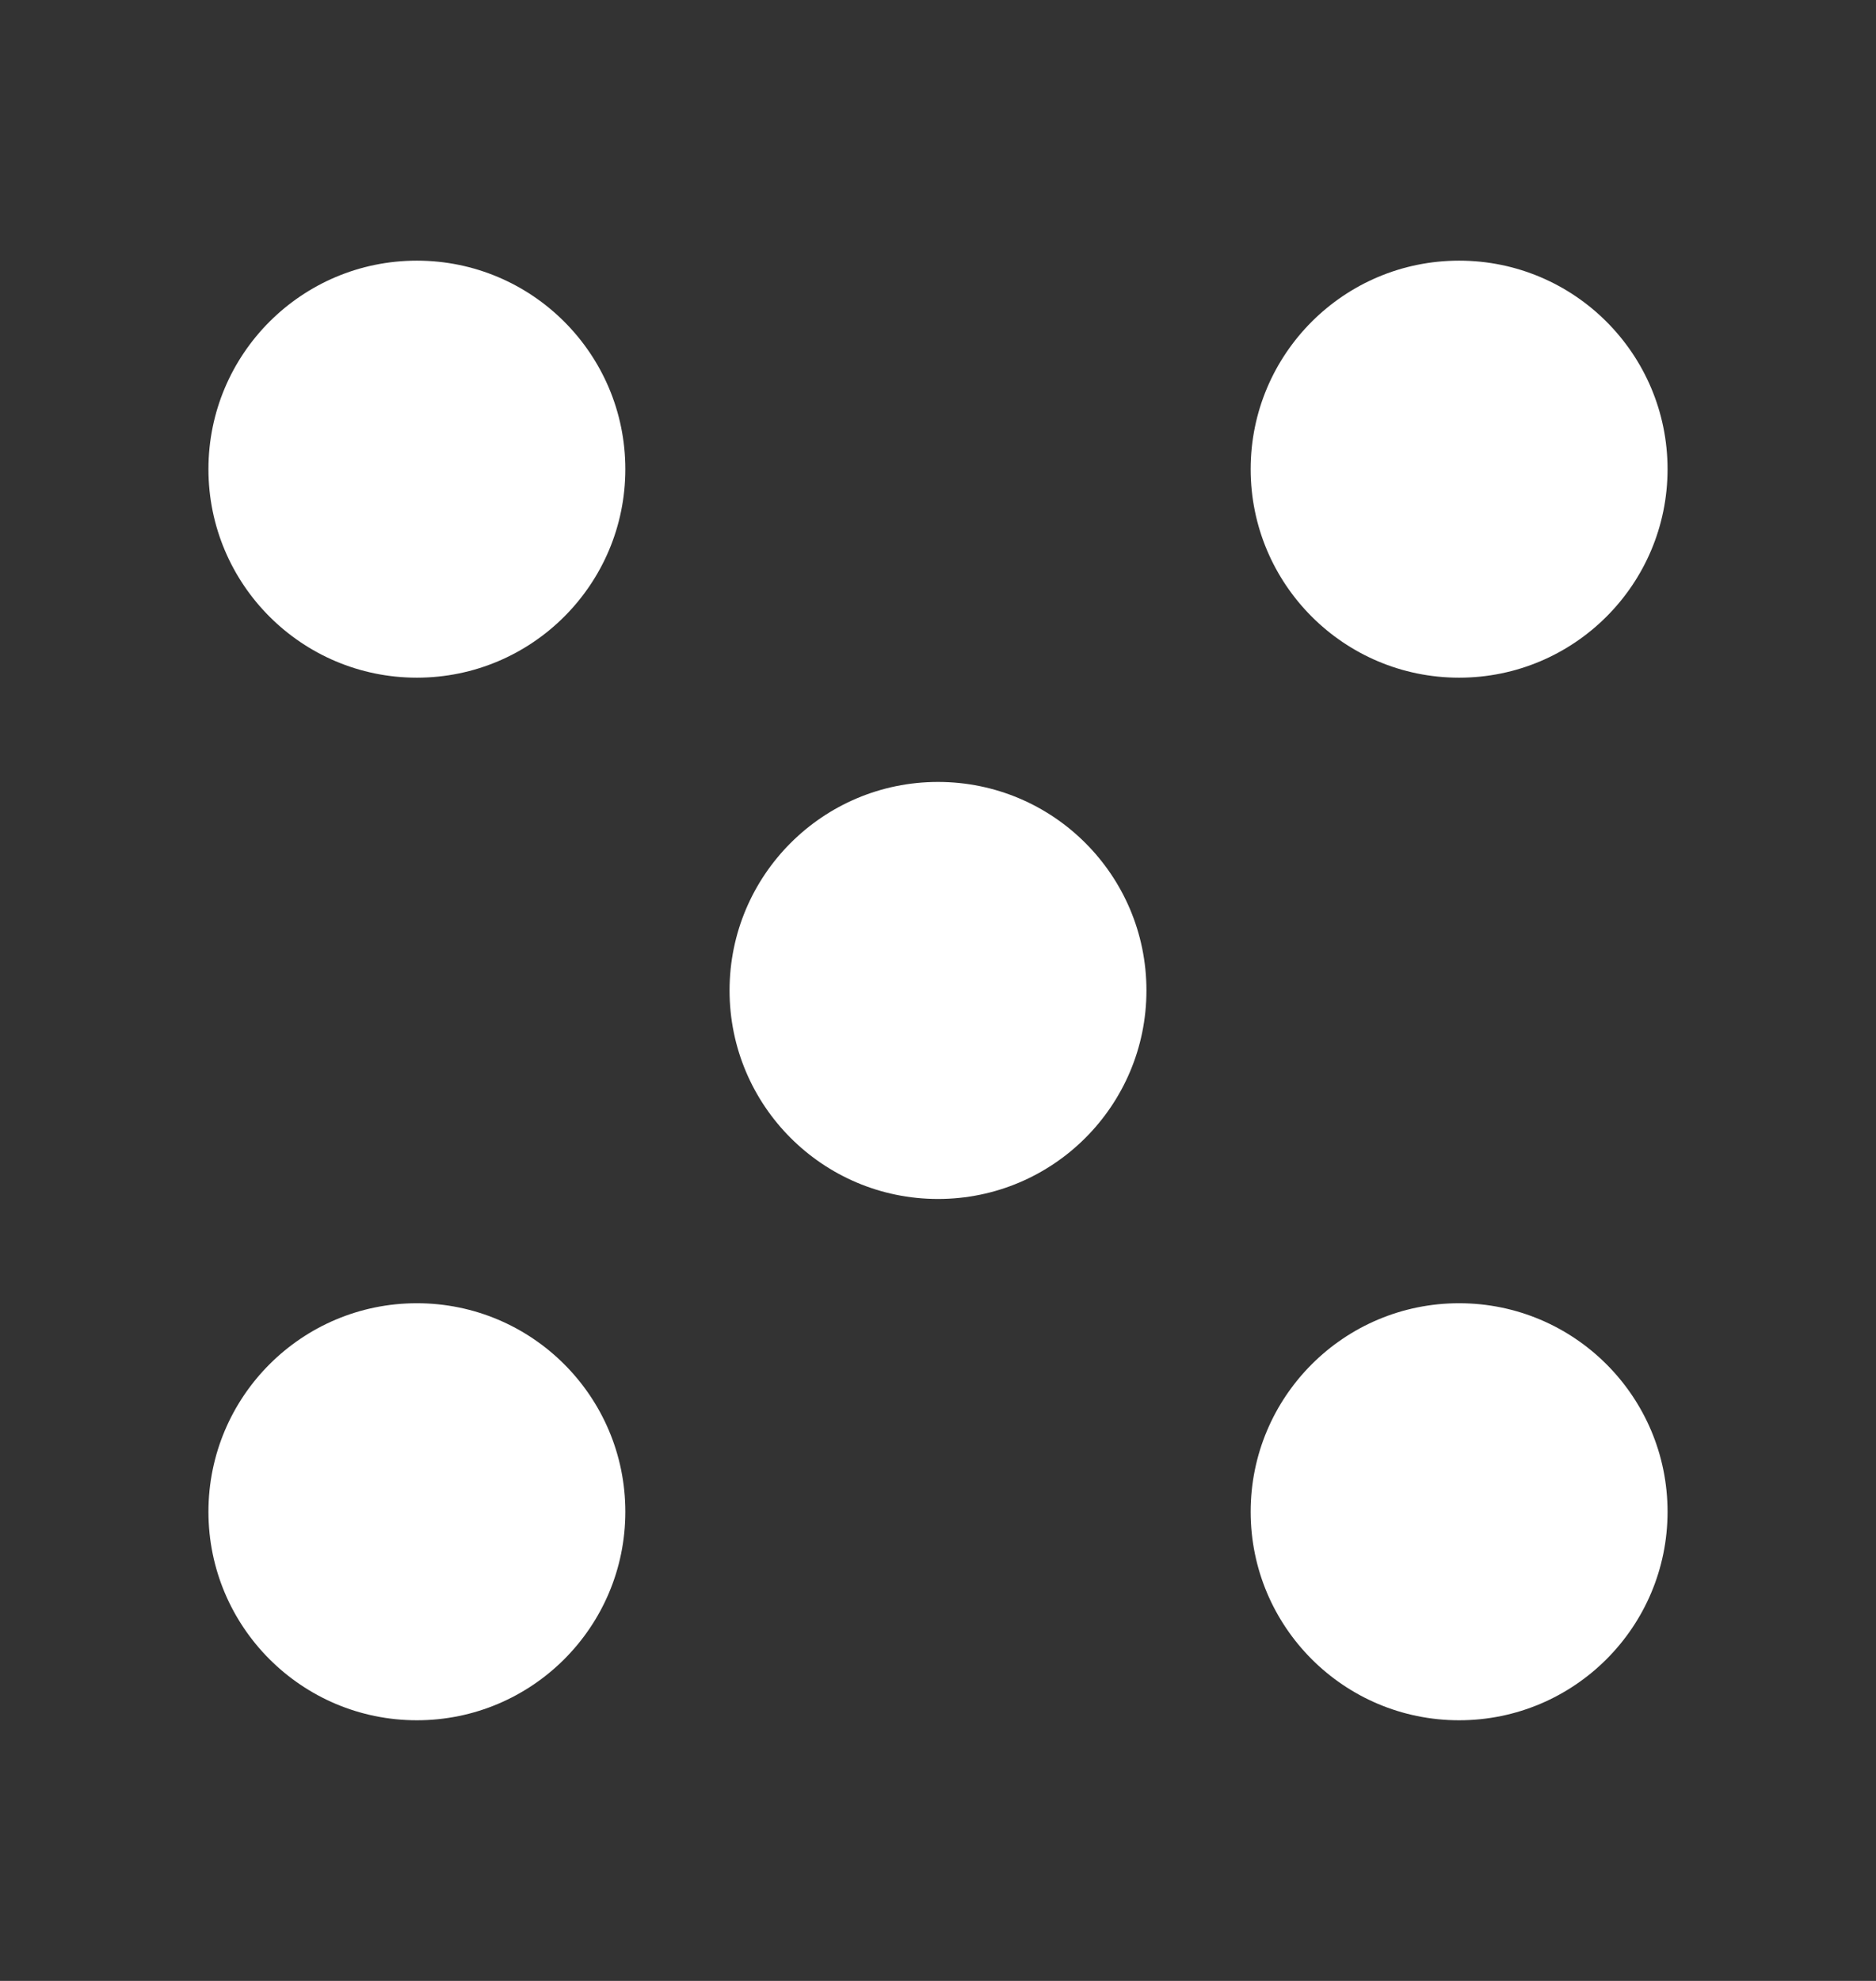
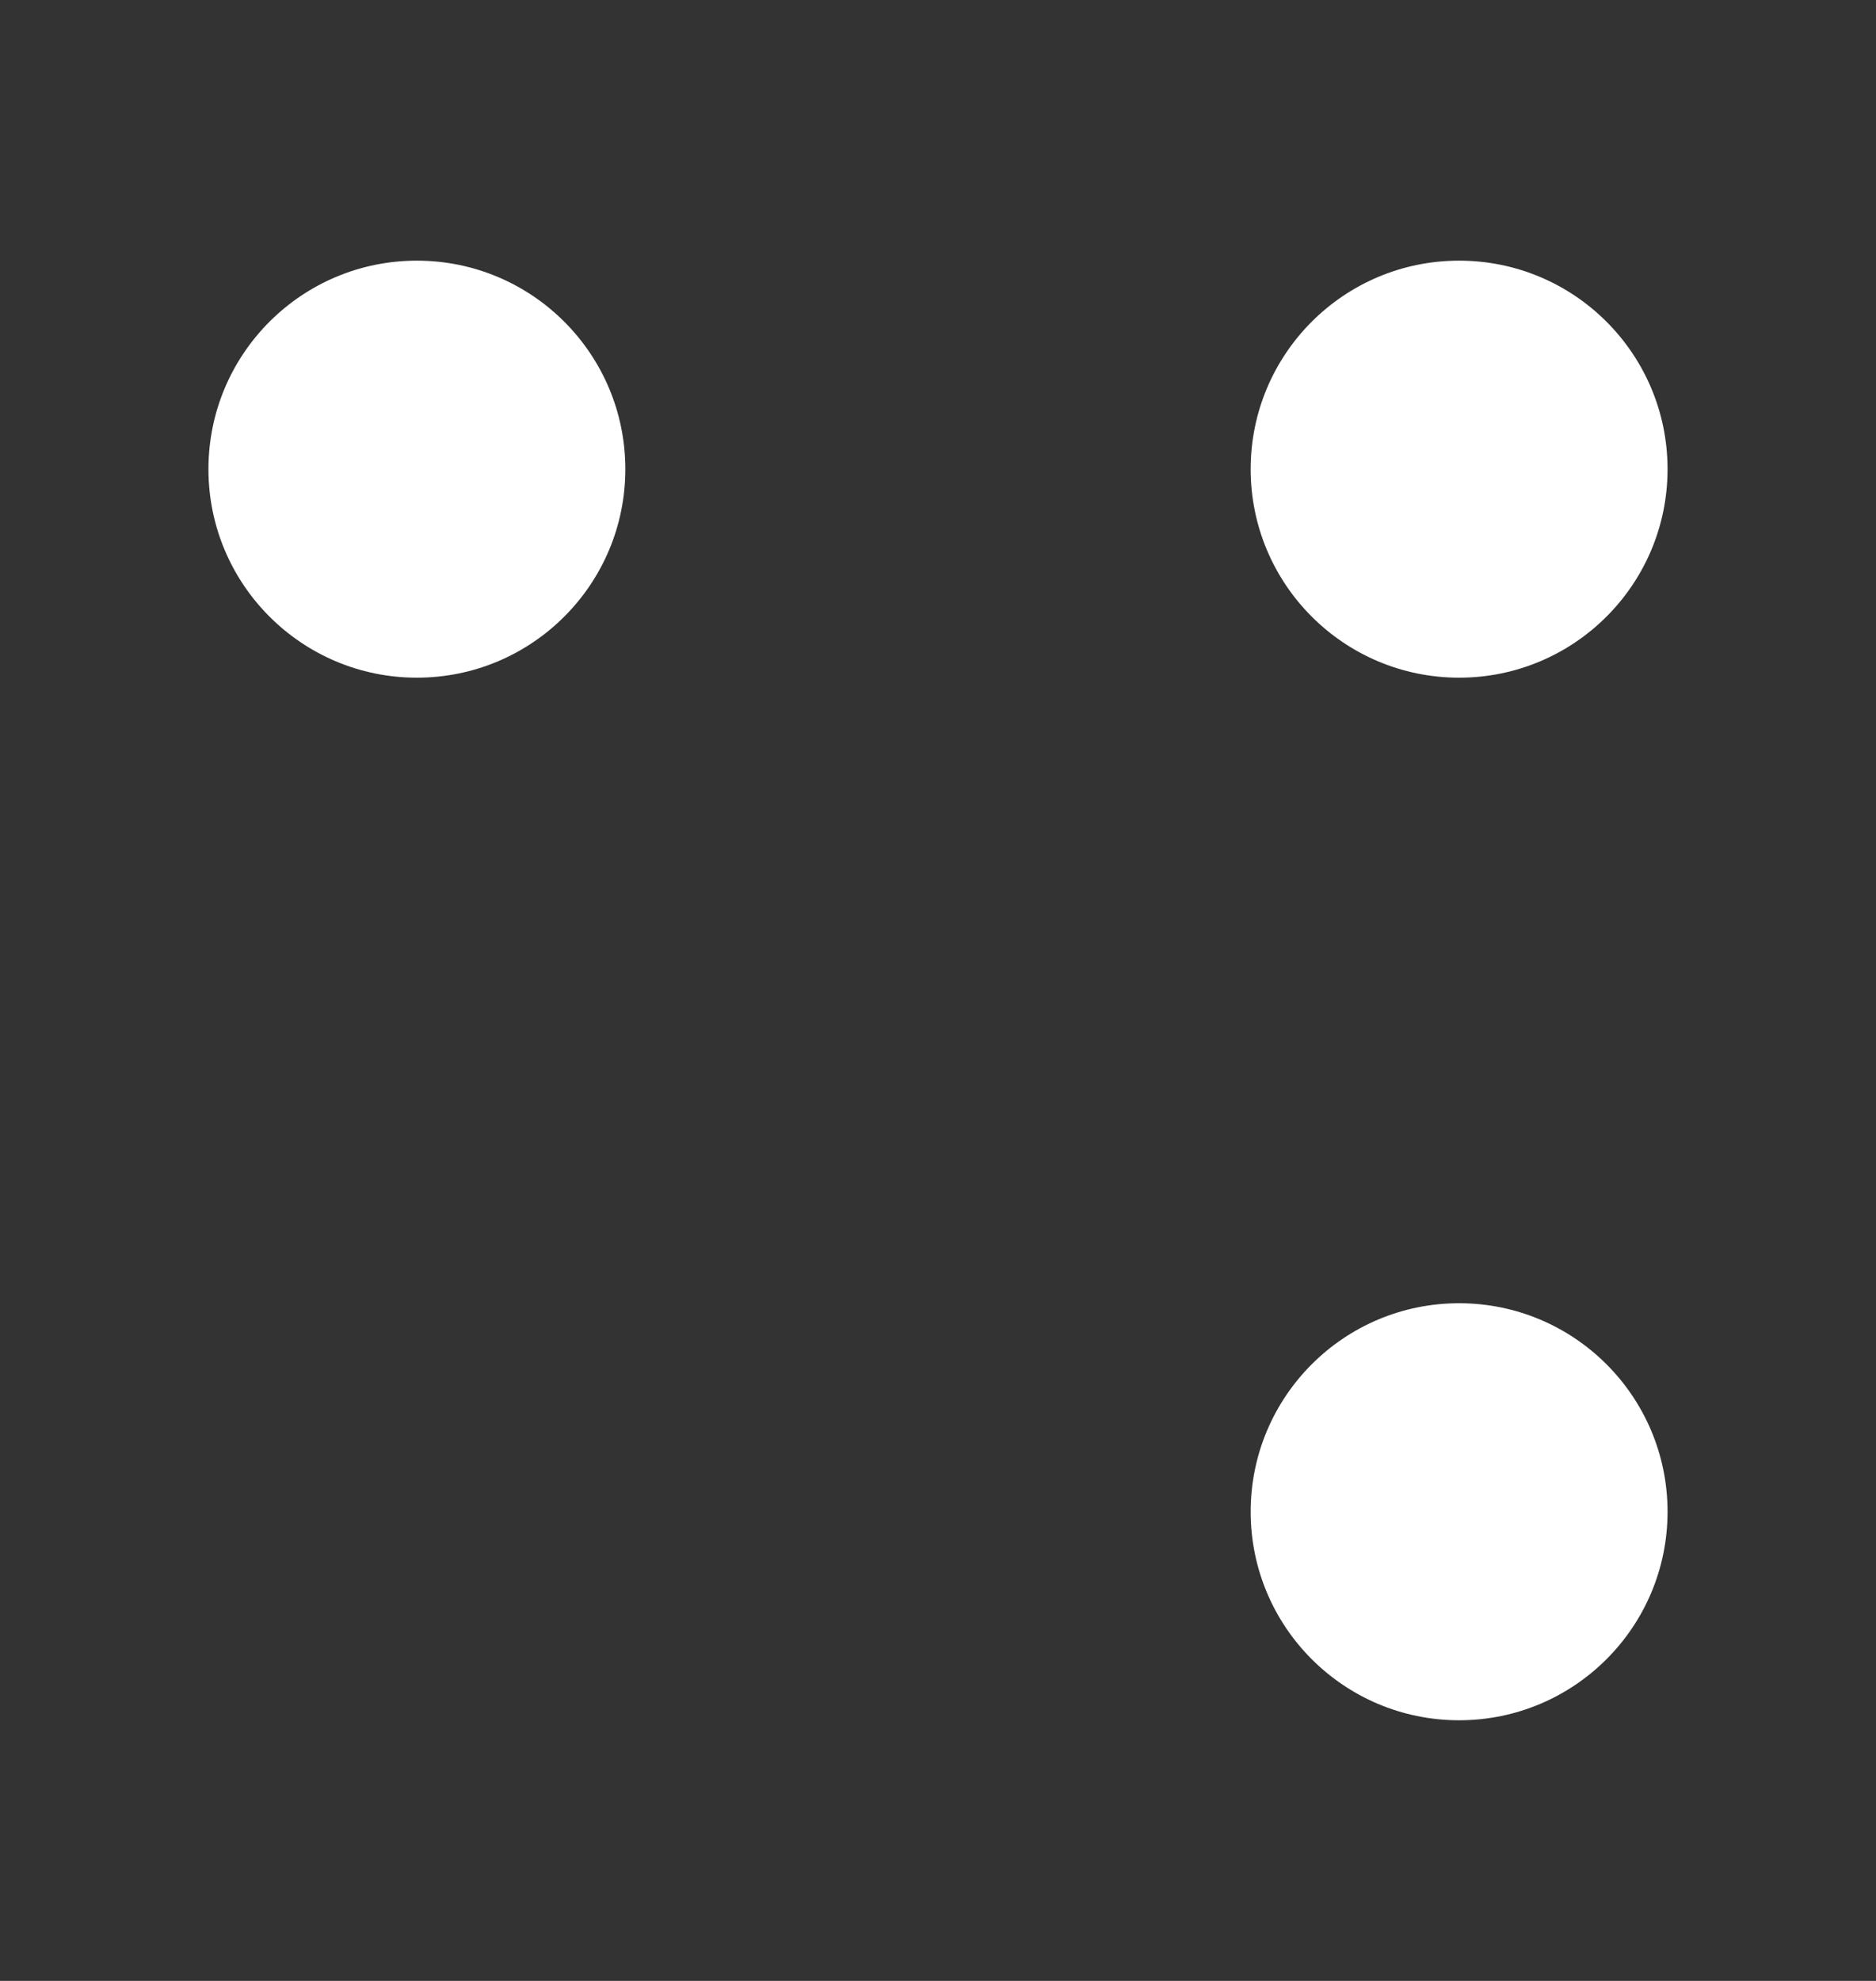
<svg xmlns="http://www.w3.org/2000/svg" width="18" height="19" viewBox="0 0 18 19" fill="none">
  <rect x="0" y="0" width="18" height="19" fill="#333333" stroke="none" />
-   <circle cx="4" cy="14.5" r="2" fill="white" />
  <circle cx="14" cy="14.5" r="2" fill="white" />
  <circle cx="4" cy="4.5" r="2" fill="white" />
  <circle cx="14" cy="4.5" r="2" fill="white" />
-   <circle cx="9" cy="9.5" r="2" fill="white" />
</svg>